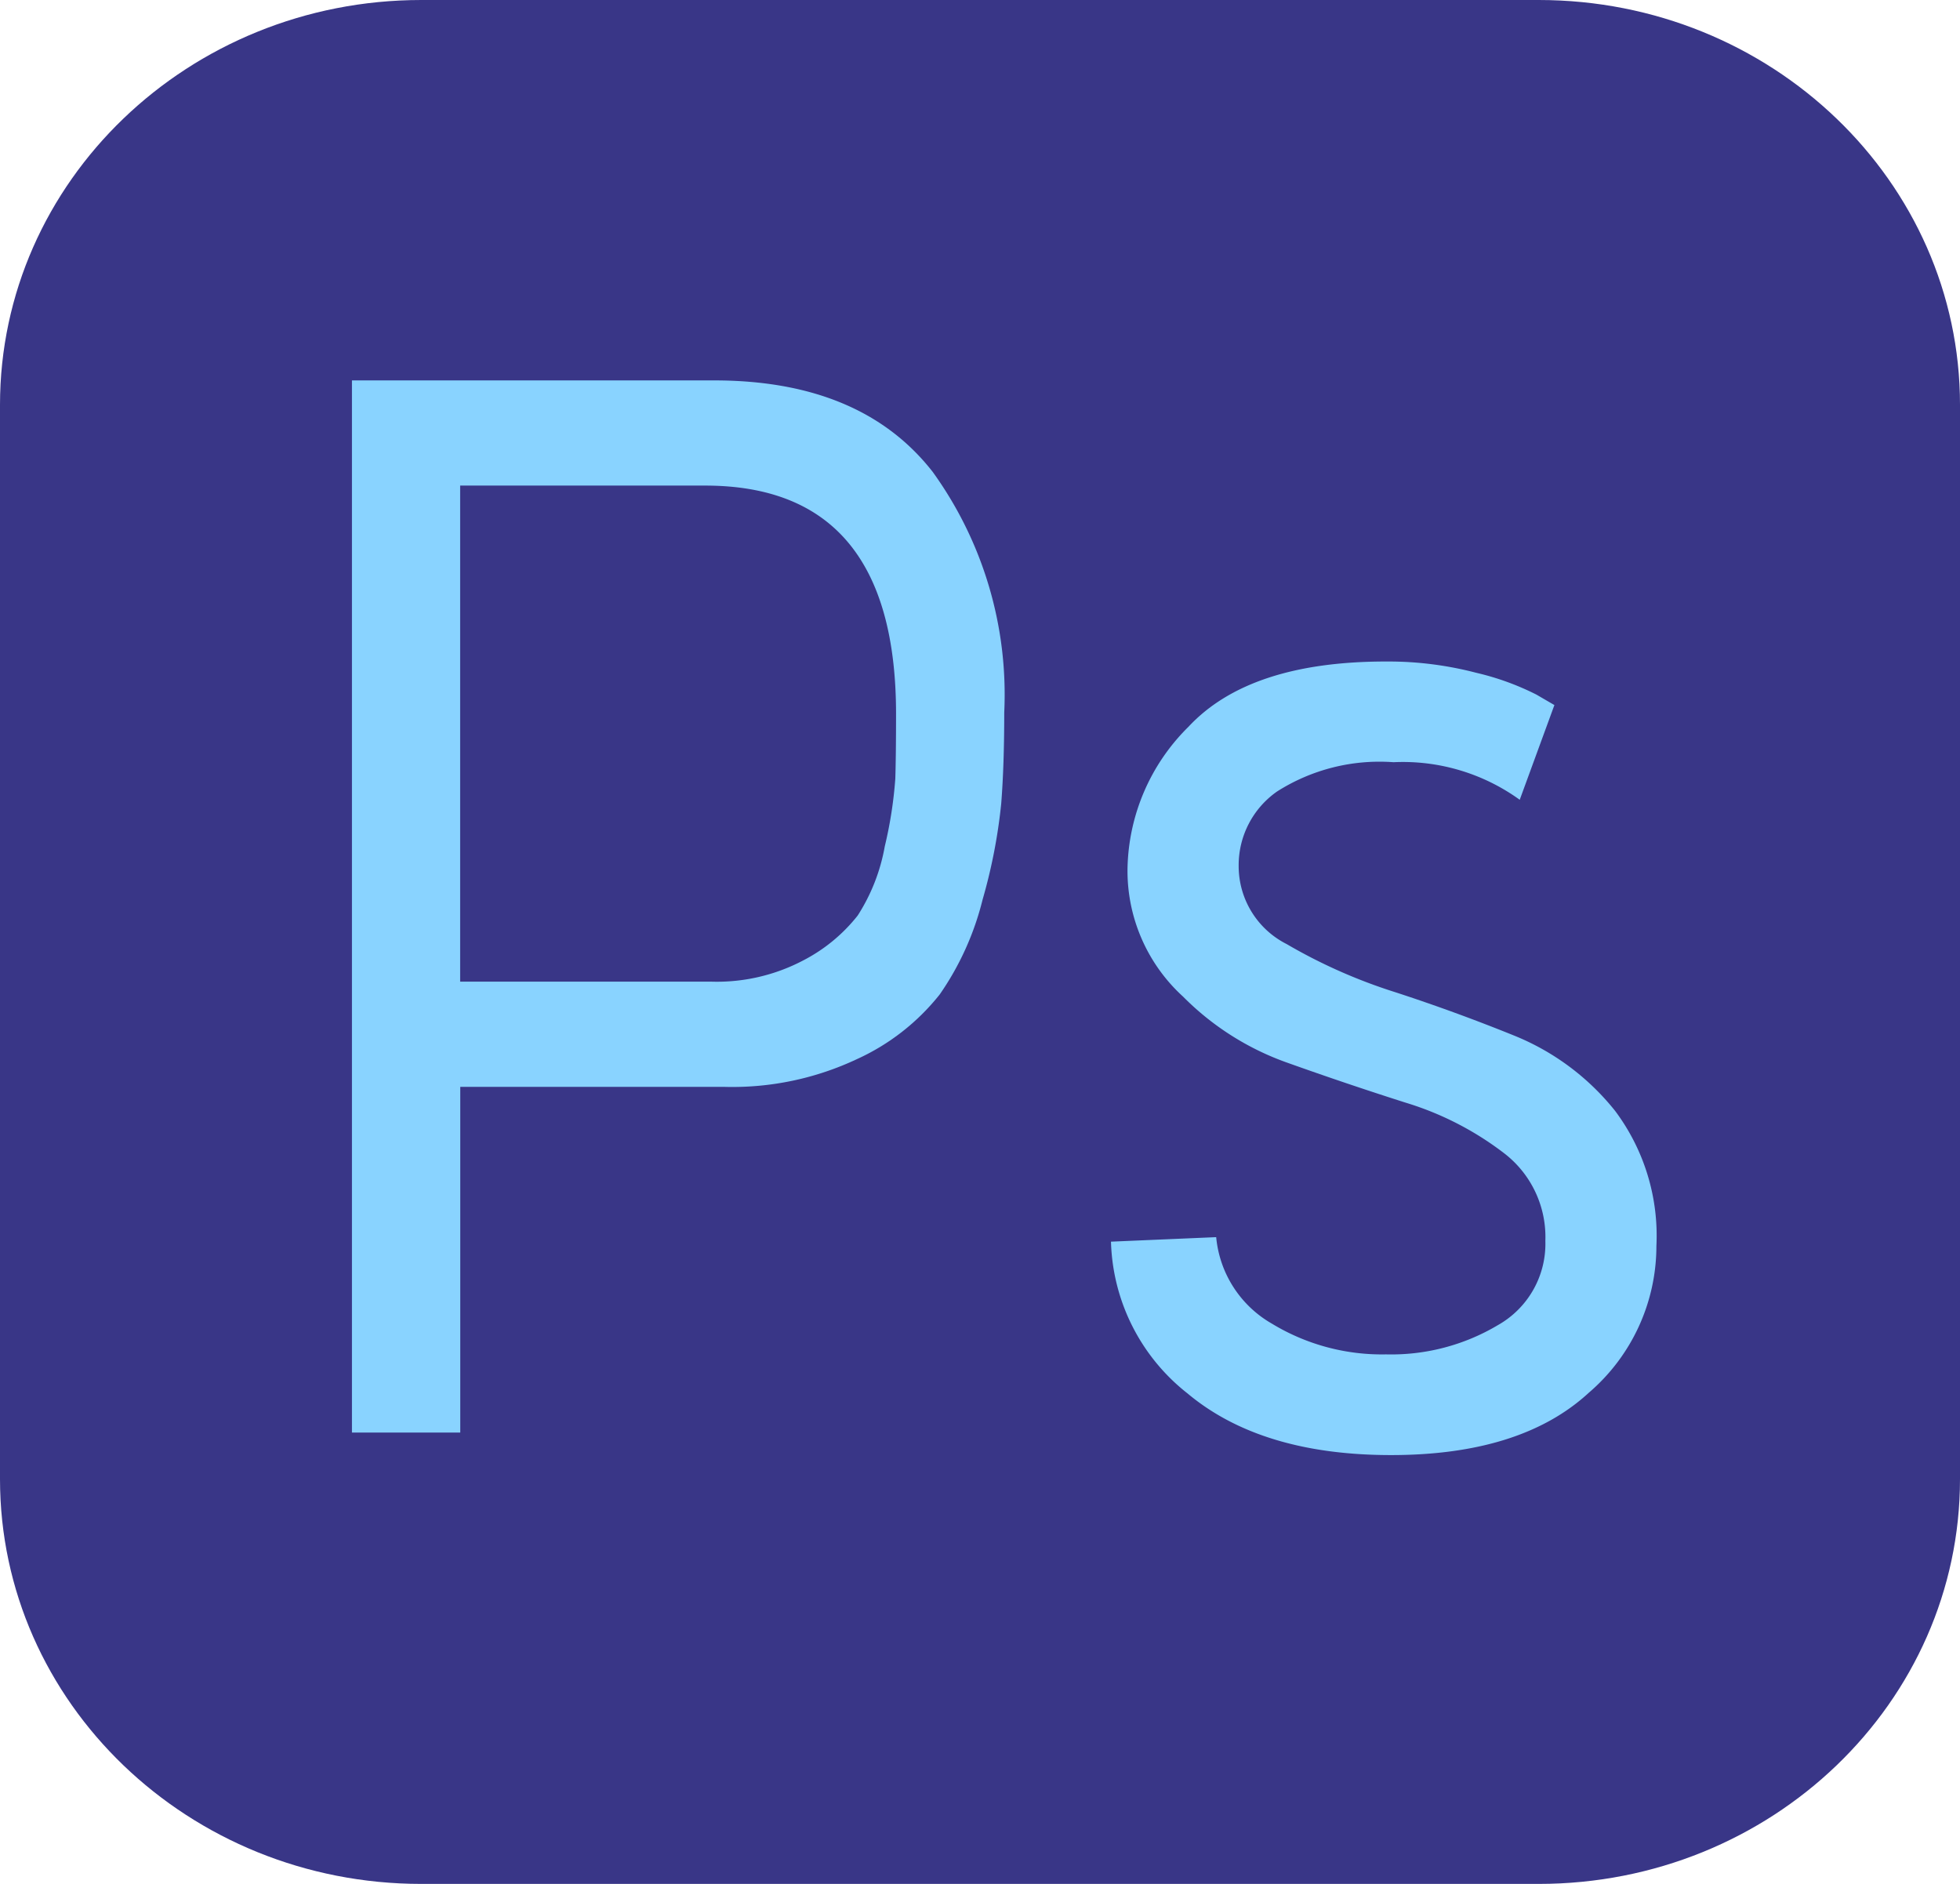
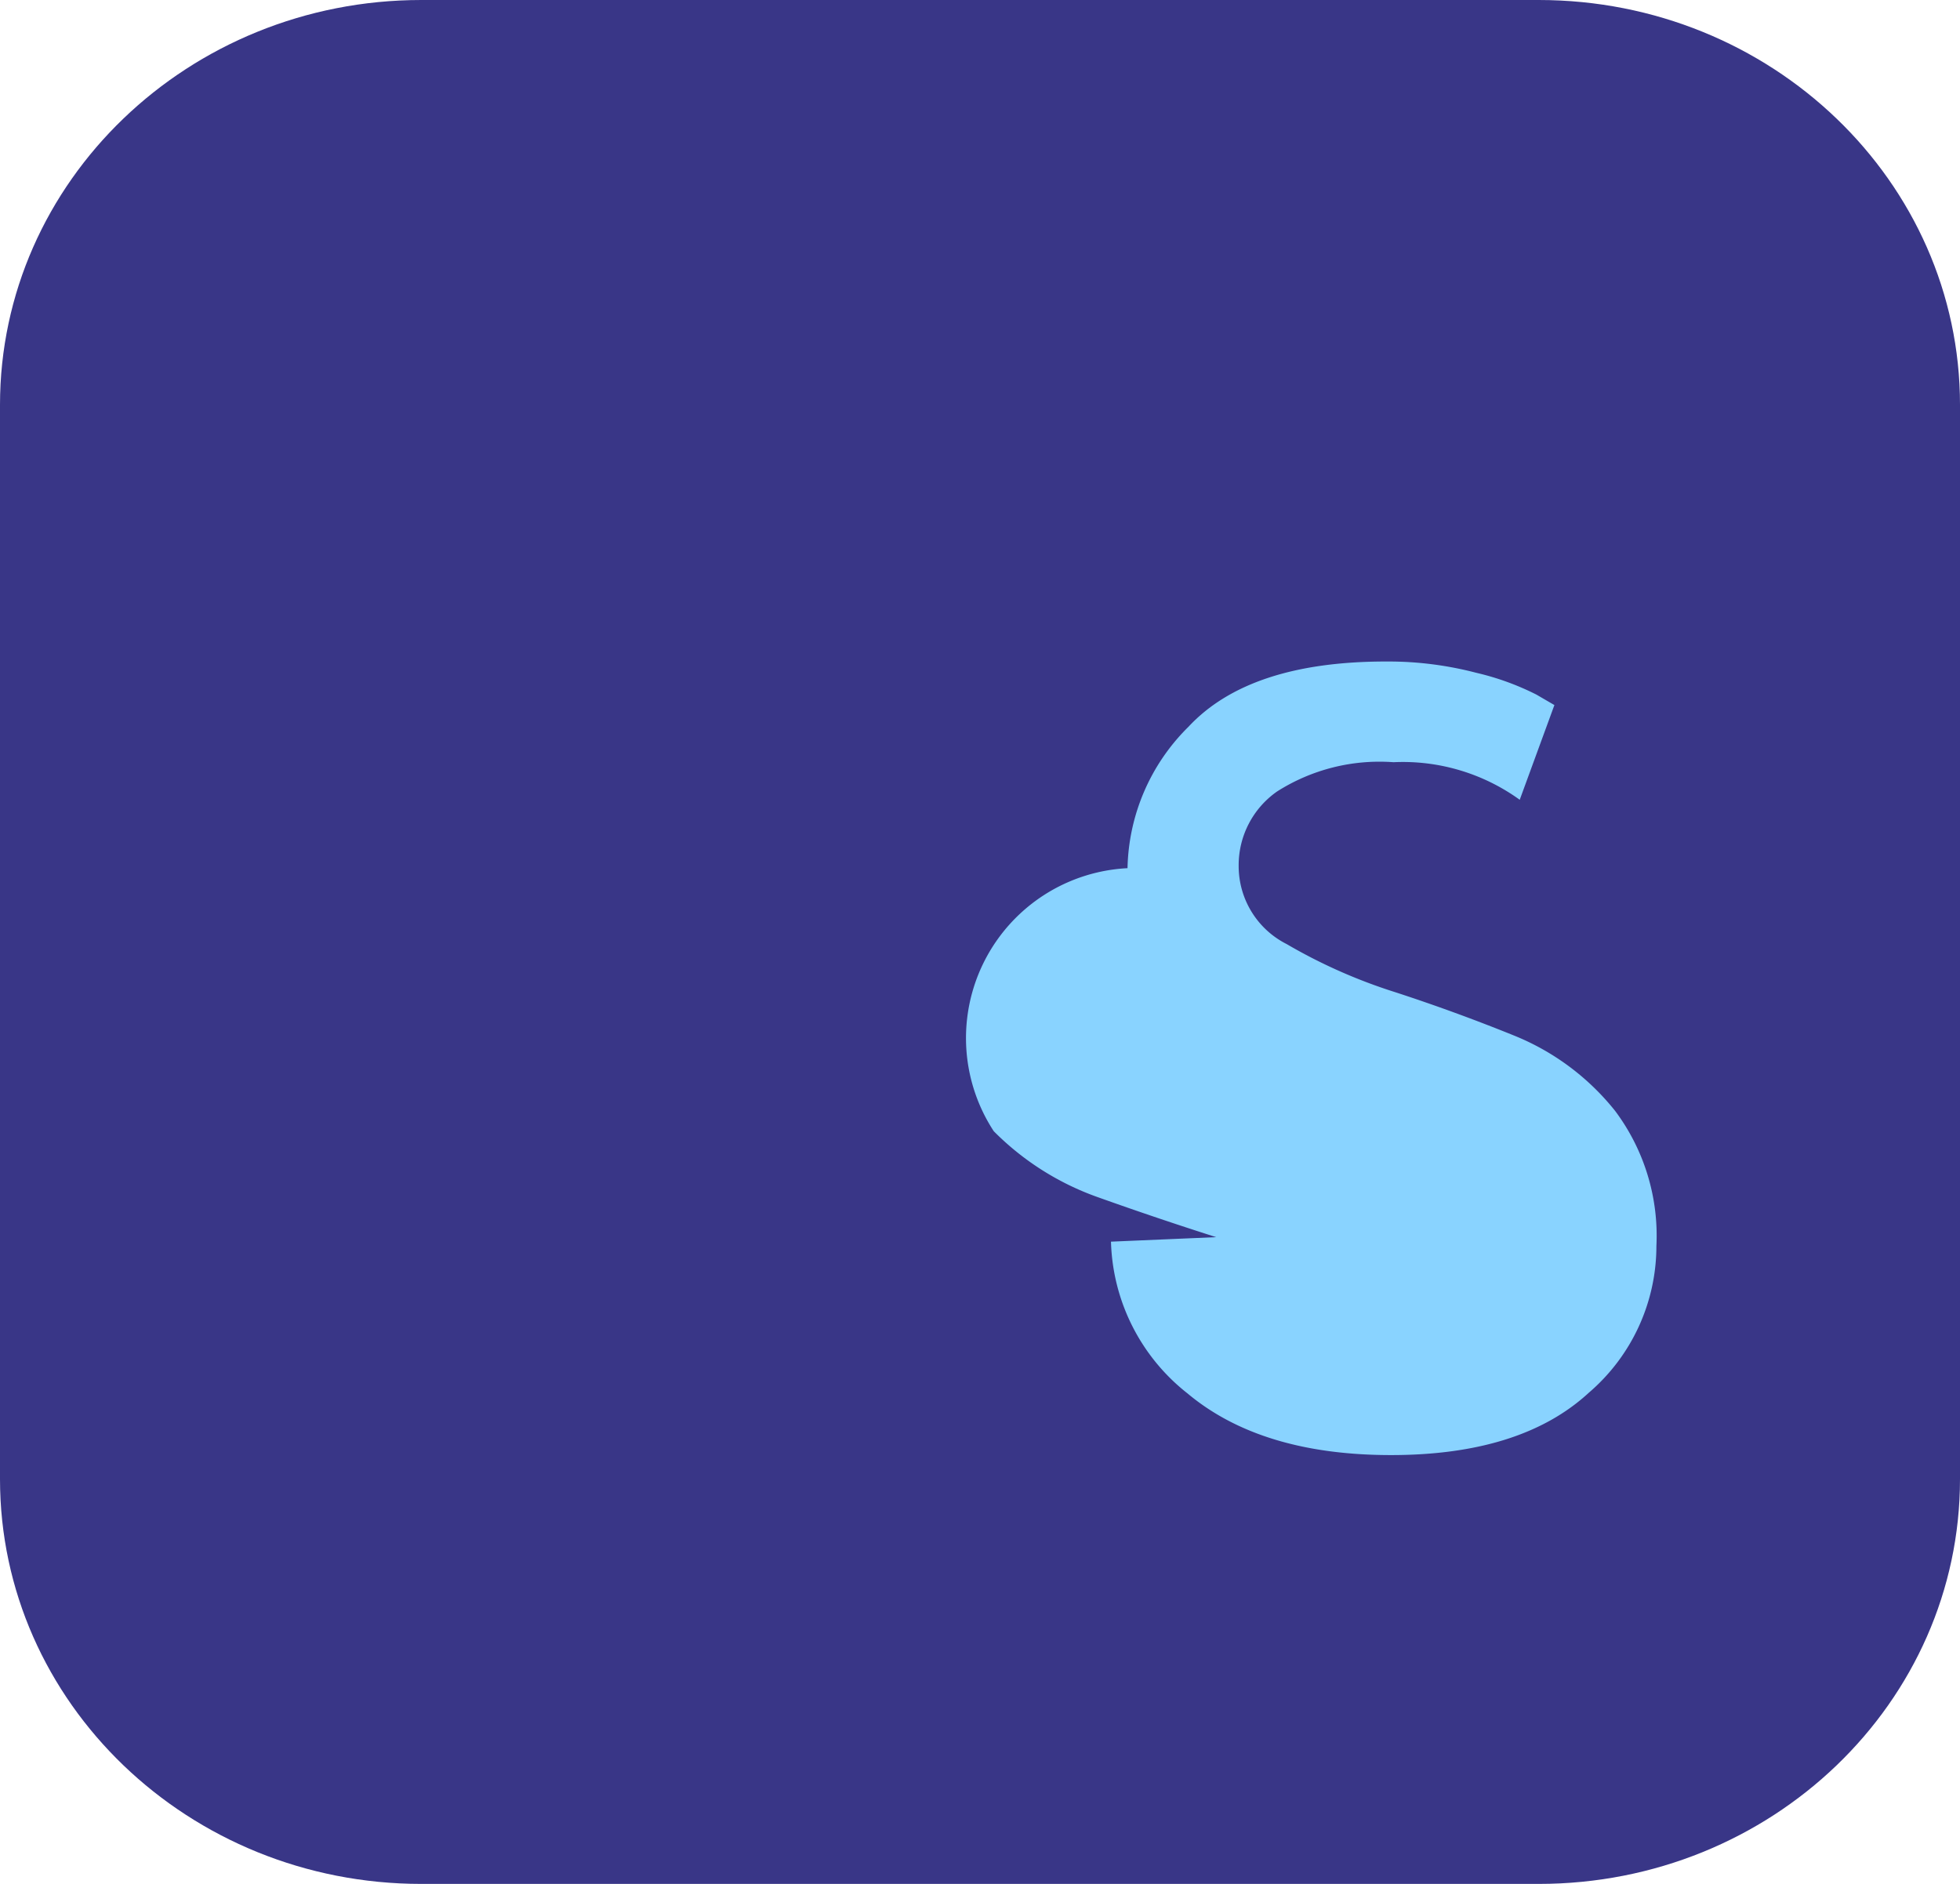
<svg xmlns="http://www.w3.org/2000/svg" width="73.5" height="70.645" viewBox="0 0 73.5 70.645">
  <path d="M57.7,70.645H15.8c-8.725,0-15.8-6.8-15.8-15.183V15.183C0,6.8,7.072,0,15.8,0H57.7c8.724,0,15.8,6.8,15.8,15.183v40.28C73.5,63.848,66.428,70.645,57.7,70.645Z" fill="#393687" />
  <g transform="translate(13.198 14.265)">
-     <path d="M13.338,50.455H9.28V11H22.864q5.523,0,8.2,3.438a14.269,14.269,0,0,1,2.677,9.017q0,1.974-.113,3.41a20.358,20.358,0,0,1-.7,3.609,10.746,10.746,0,0,1-1.606,3.551,8.4,8.4,0,0,1-3.1,2.424,10.965,10.965,0,0,1-4.96,1.043h-9.92V50.455Zm0-16.909h9.413a6.949,6.949,0,0,0,3.438-.789,6.253,6.253,0,0,0,2.057-1.691,7.063,7.063,0,0,0,1.015-2.593,15.69,15.69,0,0,0,.395-2.538q.027-.843.028-2.424,0-8.567-7.158-8.567H13.338v18.6Z" transform="translate(-9.28 -11)" fill="#89d3ff" />
-     <path d="M29.48,40.236l3.945-.169a4.184,4.184,0,0,0,2.085,3.241,7.944,7.944,0,0,0,4.284,1.155,7.815,7.815,0,0,0,4.2-1.1,3.5,3.5,0,0,0,1.775-3.155,3.96,3.96,0,0,0-1.522-3.269,11.611,11.611,0,0,0-3.72-1.916q-2.2-.7-4.425-1.494a10.37,10.37,0,0,1-3.917-2.48A6.379,6.379,0,0,1,30.1,26.231a7.656,7.656,0,0,1,2.283-5.3q2.283-2.452,7.412-2.45a13.026,13.026,0,0,1,3.382.423,10.013,10.013,0,0,1,2.255.817l.676.393-1.3,3.552a7.482,7.482,0,0,0-4.735-1.409,7.155,7.155,0,0,0-4.368,1.1,3.372,3.372,0,0,0-1.437,2.789,3.274,3.274,0,0,0,1.8,2.931,19.977,19.977,0,0,0,4.058,1.8q2.253.733,4.481,1.635a9.291,9.291,0,0,1,3.776,2.818,7.813,7.813,0,0,1,1.55,5.073A7.247,7.247,0,0,1,47.4,45.9q-2.536,2.338-7.412,2.339t-7.637-2.311A7.491,7.491,0,0,1,29.48,40.236Z" transform="translate(-1.016 -7.94)" fill="#89d3ff" />
+     <path d="M29.48,40.236l3.945-.169q-2.2-.7-4.425-1.494a10.37,10.37,0,0,1-3.917-2.48A6.379,6.379,0,0,1,30.1,26.231a7.656,7.656,0,0,1,2.283-5.3q2.283-2.452,7.412-2.45a13.026,13.026,0,0,1,3.382.423,10.013,10.013,0,0,1,2.255.817l.676.393-1.3,3.552a7.482,7.482,0,0,0-4.735-1.409,7.155,7.155,0,0,0-4.368,1.1,3.372,3.372,0,0,0-1.437,2.789,3.274,3.274,0,0,0,1.8,2.931,19.977,19.977,0,0,0,4.058,1.8q2.253.733,4.481,1.635a9.291,9.291,0,0,1,3.776,2.818,7.813,7.813,0,0,1,1.55,5.073A7.247,7.247,0,0,1,47.4,45.9q-2.536,2.338-7.412,2.339t-7.637-2.311A7.491,7.491,0,0,1,29.48,40.236Z" transform="translate(-1.016 -7.94)" fill="#89d3ff" />
  </g>
</svg>